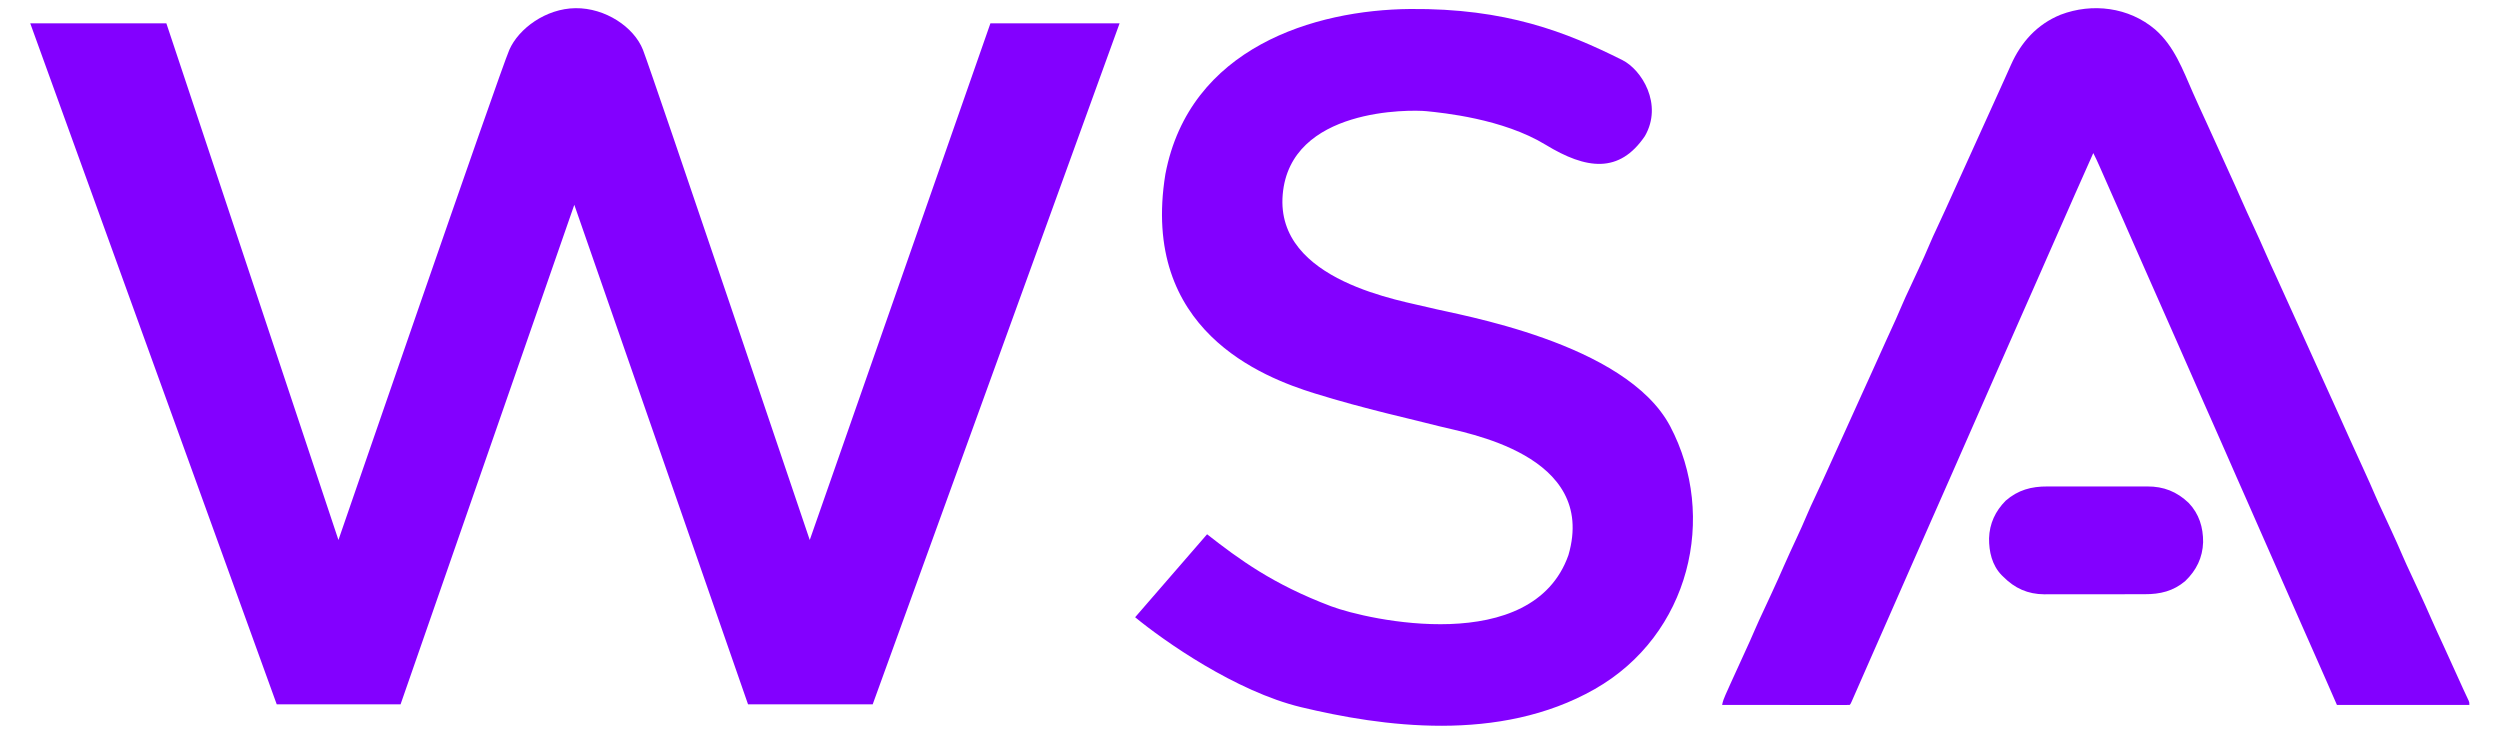
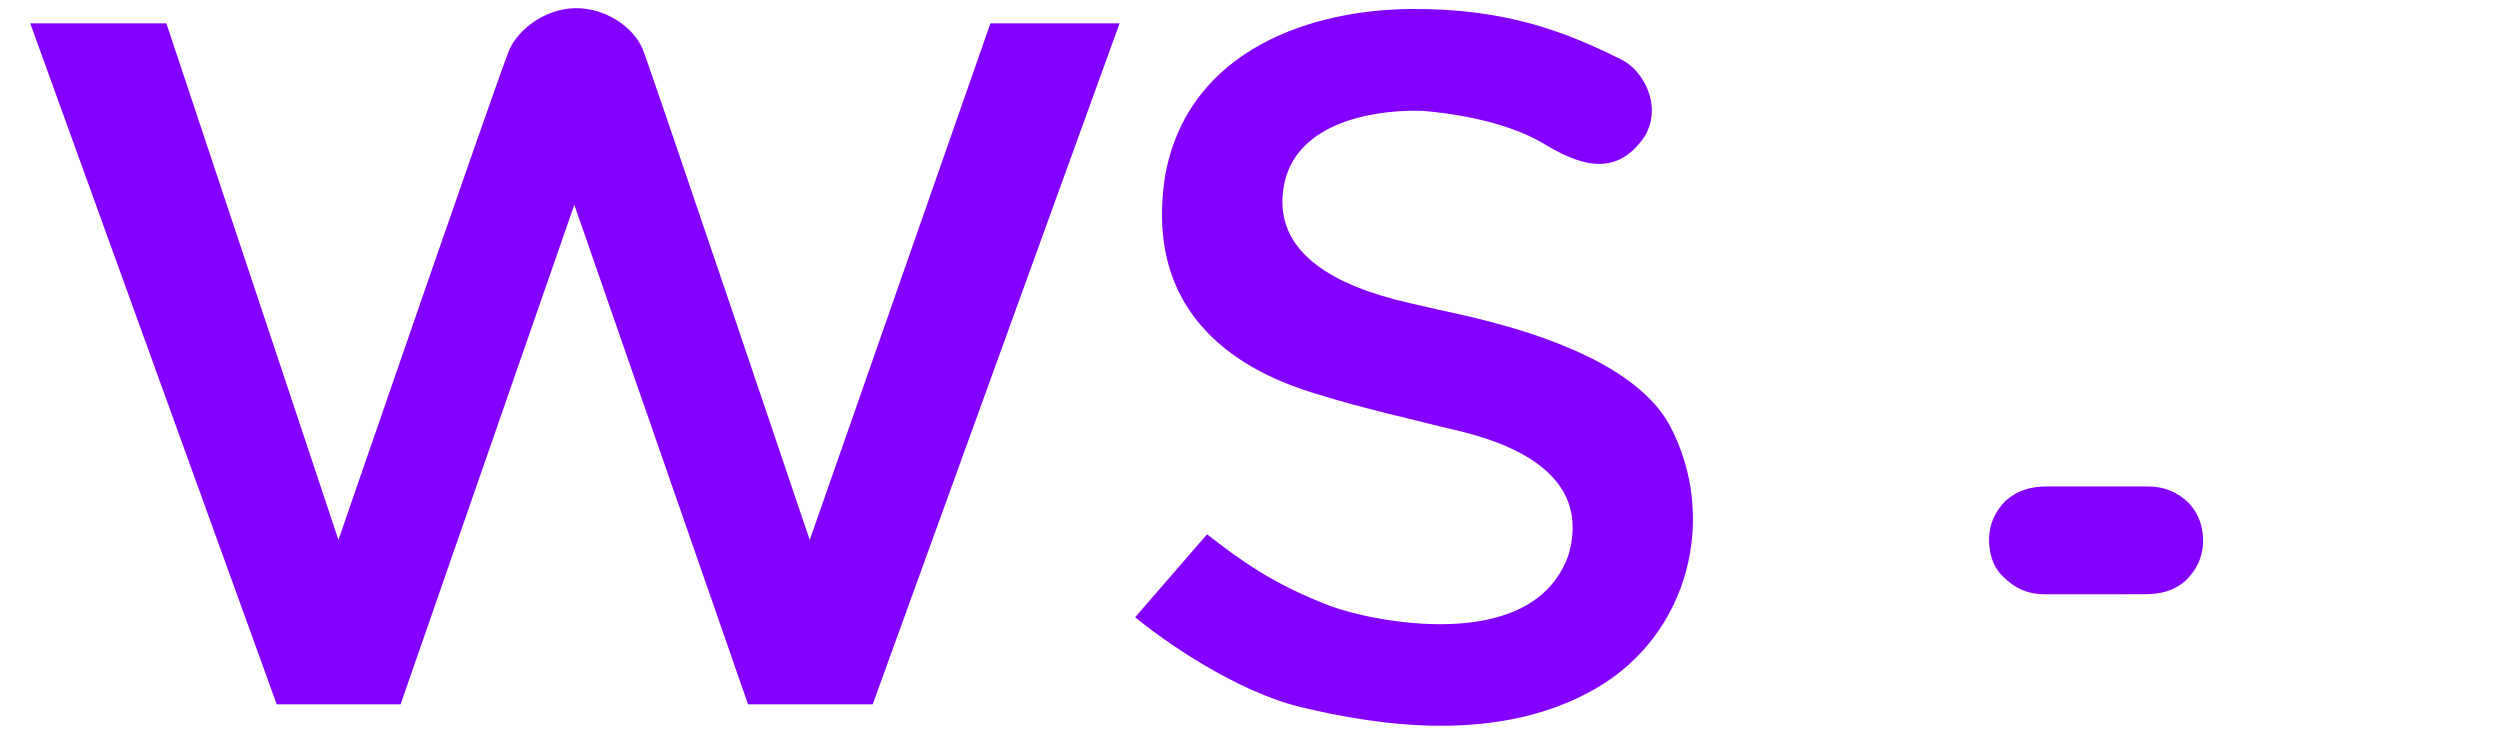
<svg xmlns="http://www.w3.org/2000/svg" width="75" height="22" viewBox="0 0 3000 897" fill="none" data-v-56481fff="">
-   <path d="M2606.99 35.923C2630.51 56.348 2640.99 85.327 2653.25 113.148C2658.27 124.547 2663.45 135.872 2668.69 147.173C2674.43 159.559 2680.11 171.969 2685.66 184.439C2689.92 193.983 2694.27 203.487 2698.62 212.985C2703.12 222.785 2707.57 232.598 2711.88 242.485C2716.97 254.18 2722.33 265.743 2727.7 277.313C2732.68 288.074 2737.58 298.86 2742.31 309.736C2746.38 319.043 2750.62 328.264 2754.88 337.485C2760.53 349.741 2766.12 362.019 2771.62 374.344C2775.86 383.833 2780.17 393.287 2784.5 402.735C2789.91 414.546 2795.27 426.38 2800.57 438.243C2804.83 447.765 2809.15 457.253 2813.5 466.735C2818.31 477.238 2823.1 487.751 2827.81 498.298C2833.12 510.165 2838.46 522.017 2843.81 533.86C2844.22 534.754 2844.62 535.648 2845.04 536.568C2851.01 549.767 2857.02 562.943 2863.07 576.11C2867.54 585.866 2871.93 595.65 2876.14 605.523C2878.83 611.79 2881.69 617.965 2884.58 624.135C2888.03 631.485 2891.42 638.861 2894.81 646.235C2895.18 647.042 2895.55 647.848 2895.94 648.679C2900.81 659.275 2905.62 669.887 2910.19 680.618C2913.14 687.527 2916.32 694.322 2919.51 701.121C2922.78 708.106 2926.01 715.109 2929.25 722.11C2929.65 722.969 2930.04 723.828 2930.45 724.712C2935.49 735.626 2940.45 746.567 2945.24 757.593C2949.85 768.147 2954.71 778.583 2959.55 789.032C2965.12 801.039 2970.61 813.072 2975.99 825.162C2978.54 830.875 2981.11 836.574 2983.74 842.247C2984.26 843.362 2984.78 844.477 2985.31 845.626C2986.28 847.726 2987.27 849.822 2988.25 851.917C2988.68 852.839 2989.11 853.762 2989.55 854.712C2990.12 855.92 2990.12 855.92 2990.7 857.152C2991.5 859.235 2991.5 859.235 2991.5 862.235C2938.04 862.235 2884.58 862.235 2829.5 862.235C2824.88 851.675 2820.26 841.115 2815.5 830.235C2812.81 824.124 2810.11 818.013 2807.41 811.906C2806.24 809.266 2805.08 806.626 2803.91 803.986C2801.85 799.326 2799.79 794.667 2797.73 790.008C2794.13 781.876 2790.53 773.744 2786.94 765.61C2786.55 764.724 2786.15 763.838 2785.75 762.925C2779.14 747.978 2772.57 733.017 2766 718.051C2761.2 707.107 2756.39 696.168 2751.56 685.235C2751.25 684.534 2750.94 683.833 2750.62 683.111C2750.01 681.725 2749.4 680.339 2748.79 678.953C2748.35 677.95 2748.35 677.95 2747.89 676.927C2747.6 676.27 2747.31 675.612 2747.02 674.935C2742.94 665.699 2738.87 656.457 2734.81 647.215C2732.08 641.011 2729.35 634.807 2726.62 628.604C2724.34 623.422 2722.06 618.239 2719.79 613.056C2715.58 603.494 2711.37 593.938 2707.12 584.4C2702.37 573.747 2697.68 563.07 2693.06 552.36C2688.8 542.492 2684.48 532.661 2680.06 522.86C2675.61 512.969 2671.21 503.054 2666.88 493.11C2661.37 480.49 2655.82 467.89 2650.25 455.298C2643.98 441.12 2637.73 426.933 2631.5 412.735C2619.07 384.405 2606.57 356.112 2593.99 327.847C2587.04 312.206 2580.13 296.545 2573.28 280.857C2572.12 278.212 2570.97 275.567 2569.81 272.923C2569.52 272.259 2569.23 271.595 2568.93 270.911C2563.43 258.327 2557.87 245.774 2552.28 233.229C2547.8 223.168 2543.34 213.094 2538.95 202.995C2536.61 197.657 2534.15 192.423 2531.5 187.235C2523.87 204.198 2516.29 221.181 2508.83 238.214C2506.64 243.202 2504.44 248.188 2502.25 253.173C2501.81 254.181 2501.36 255.19 2500.91 256.229C2496.94 265.234 2492.97 274.235 2489 283.235C2484.73 292.921 2480.45 302.608 2476.19 312.298C2475.76 313.268 2475.33 314.237 2474.89 315.236C2472.45 320.789 2470.01 326.343 2467.58 331.898C2458.86 351.811 2450.08 371.702 2441.24 391.563C2433.23 409.55 2425.31 427.571 2417.41 445.604C2414.61 451.984 2411.81 458.361 2409 464.735C2404.16 475.732 2399.33 486.734 2394.5 497.735C2387.43 513.838 2380.36 529.937 2373.27 546.032C2371.99 548.933 2370.71 551.834 2369.44 554.735C2369 555.735 2368.56 556.734 2368.1 557.764C2365.19 564.394 2362.28 571.027 2359.37 577.661C2351.97 594.536 2344.55 611.403 2337.06 628.235C2336.56 629.359 2336.56 629.359 2336.05 630.505C2335.56 631.617 2335.56 631.617 2335.05 632.751C2326.98 650.883 2319.01 669.058 2311.06 687.241C2299.36 713.994 2287.62 740.728 2275.81 767.431C2269.93 780.711 2264.08 794.001 2258.25 807.298C2257.51 808.987 2256.77 810.677 2256.03 812.366C2255.48 813.608 2255.48 813.608 2254.93 814.874C2254.2 816.528 2253.47 818.181 2252.75 819.835C2250.92 823.993 2249.1 828.151 2247.27 832.309C2245.5 836.361 2243.72 840.411 2241.94 844.461C2241.28 845.966 2240.61 847.472 2239.95 848.978C2239.05 851.034 2238.15 853.088 2237.25 855.142C2236.74 856.3 2236.23 857.458 2235.7 858.651C2234.5 861.235 2234.5 861.235 2233.5 862.235C2231.49 862.332 2229.47 862.357 2227.46 862.356C2226.14 862.357 2224.83 862.358 2223.48 862.36C2222.01 862.356 2220.54 862.353 2219.07 862.349C2217.53 862.349 2215.99 862.349 2214.45 862.349C2210.27 862.35 2206.08 862.344 2201.9 862.337C2197.53 862.331 2193.16 862.33 2188.79 862.329C2180.51 862.326 2172.23 862.318 2163.95 862.307C2154.52 862.296 2145.1 862.291 2135.68 862.286C2116.28 862.275 2096.89 862.258 2077.5 862.235C2078.29 857.913 2079.7 854.162 2081.5 850.173C2081.96 849.136 2081.96 849.136 2082.43 848.078C2083.45 845.795 2084.47 843.515 2085.5 841.235C2086.22 839.63 2086.94 838.024 2087.65 836.418C2093.17 824.095 2098.8 811.826 2104.46 799.568C2109.17 789.381 2113.8 779.173 2118.19 768.848C2121.14 761.941 2124.32 755.147 2127.51 748.35C2130.78 741.365 2134.01 734.362 2137.25 727.36C2137.65 726.502 2138.04 725.643 2138.45 724.759C2143.49 713.851 2148.45 702.917 2153.23 691.895C2157.92 681.153 2162.89 670.54 2167.82 659.909C2172.56 649.681 2177.28 639.452 2181.6 629.037C2184.37 622.384 2187.44 615.877 2190.51 609.355C2193.74 602.453 2196.93 595.53 2200.12 588.61C2200.52 587.76 2200.91 586.909 2201.32 586.032C2206.84 574.064 2212.3 562.068 2217.67 550.028C2221.89 540.571 2226.18 531.15 2230.5 521.735C2235.91 509.933 2241.26 498.107 2246.56 486.252C2251.26 475.721 2256.06 465.232 2260.87 454.745C2264.74 446.287 2268.6 437.825 2272.35 429.308C2274.59 424.226 2276.9 419.172 2279.21 414.122C2279.55 413.382 2279.89 412.641 2280.24 411.878C2280.95 410.34 2281.66 408.801 2282.36 407.263C2290.13 390.341 2290.13 390.341 2297.5 373.242C2300.31 366.532 2303.4 359.96 2306.5 353.377C2309.81 346.3 2313.09 339.204 2316.38 332.11C2316.77 331.253 2317.17 330.396 2317.58 329.513C2322.4 319.084 2327.19 308.653 2331.6 298.04C2334.09 292.064 2336.82 286.211 2339.57 280.354C2342.96 273.125 2346.29 265.866 2349.62 258.61C2349.99 257.807 2350.36 257.004 2350.74 256.176C2356.1 244.522 2361.39 232.842 2366.62 221.13C2370.86 211.639 2375.17 202.184 2379.5 192.735C2384.38 182.089 2389.22 171.429 2394 160.735C2399.11 149.294 2404.3 137.893 2409.52 126.503C2413.94 116.878 2418.31 107.237 2422.62 97.568C2424.44 93.494 2426.27 89.425 2428.1 85.356C2428.99 83.365 2429.88 81.372 2430.77 79.377C2443.18 51.448 2462.79 29.671 2491.52 17.989C2530.34 3.198 2574.96 8.829 2606.99 35.923Z" fill="#8300FF" />
  <path d="M1696 11.003C1813 10.003 1886.5 39.003 1955.5 73.498C1979 85.248 2005.5 127.498 1983 166.498C1951.75 212.498 1911.5 207.498 1861.5 177.005C1809.17 145.09 1735.5 138.005 1716 136.005C1696.5 134.005 1549 131.503 1540 238.003C1531 344.503 1687.5 368.003 1720.5 376.503C1753.5 385.003 1959.69 418.503 2014 521.505C2072 631.505 2038.5 776.504 1921.5 843.004C1804.5 909.504 1660.5 888.504 1562.5 865.004C1482.5 845.821 1394.5 783.838 1359.5 755.004L1447.5 653.504C1486.5 684.003 1528 714.684 1599 741.504C1644 758.503 1845.5 803.503 1889.5 679.004C1925.5 555.504 1762.5 529.505 1732 521.505C1701.5 513.505 1641 500.505 1578.5 481.005C1516 461.505 1365.5 404.003 1396.5 213.003C1426 58.003 1579 12.003 1696 11.003Z" fill="#8300FF" />
  <path d="M174.5 28.505H8L309.5 861.503H461L673.5 250.503L886 861.503H1038.5L1340.5 28.505L1182.5 28.505L961.5 660.503C961.5 660.503 768.5 89.005 757.5 61.003C746.5 33.002 711.366 9.606 675 10.005C638.634 10.405 605.375 35.003 594 61.003C582.625 87.003 385 660.505 385 660.505L174.5 28.505Z" fill="#8300FF" />
  <path d="M2475.41 595.025C2476.87 595.021 2478.33 595.015 2479.79 595.009C2483.72 594.995 2487.64 595 2491.57 595.01C2495.7 595.018 2499.83 595.01 2503.96 595.006C2510.9 595 2517.83 595.007 2524.76 595.022C2532.75 595.038 2540.74 595.033 2548.73 595.016C2555.62 595.003 2562.51 595.001 2569.4 595.009C2573.5 595.013 2577.6 595.014 2581.7 595.004C2585.56 594.995 2589.42 595.001 2593.28 595.019C2594.68 595.023 2596.09 595.022 2597.49 595.015C2617.62 594.928 2633.64 601.326 2648.24 615.206C2660.96 628.609 2666 645.098 2665.83 663.223C2665.23 682.075 2657.61 697.576 2644.05 710.635C2629.41 723.106 2613.27 726.885 2594.44 726.817C2592.99 726.823 2591.55 726.83 2590.1 726.838C2586.22 726.855 2582.33 726.854 2578.44 726.849C2575.18 726.846 2571.92 726.852 2568.66 726.858C2560.95 726.872 2553.24 726.87 2545.54 726.859C2537.63 726.847 2529.72 726.861 2521.81 726.888C2514.98 726.911 2508.15 726.917 2501.32 726.911C2497.26 726.908 2493.2 726.91 2489.14 726.927C2485.31 726.943 2481.49 726.939 2477.67 726.92C2475.62 726.915 2473.58 726.929 2471.53 726.944C2451.34 726.786 2435.43 719.628 2421.35 705.413C2420.67 704.754 2419.99 704.095 2419.29 703.417C2407.6 691.286 2403.84 674.783 2404.01 658.433C2404.54 640.431 2411.71 625.167 2424.35 612.413C2439.44 599.318 2455.76 594.931 2475.41 595.025Z" fill="#8300FF" />
</svg>